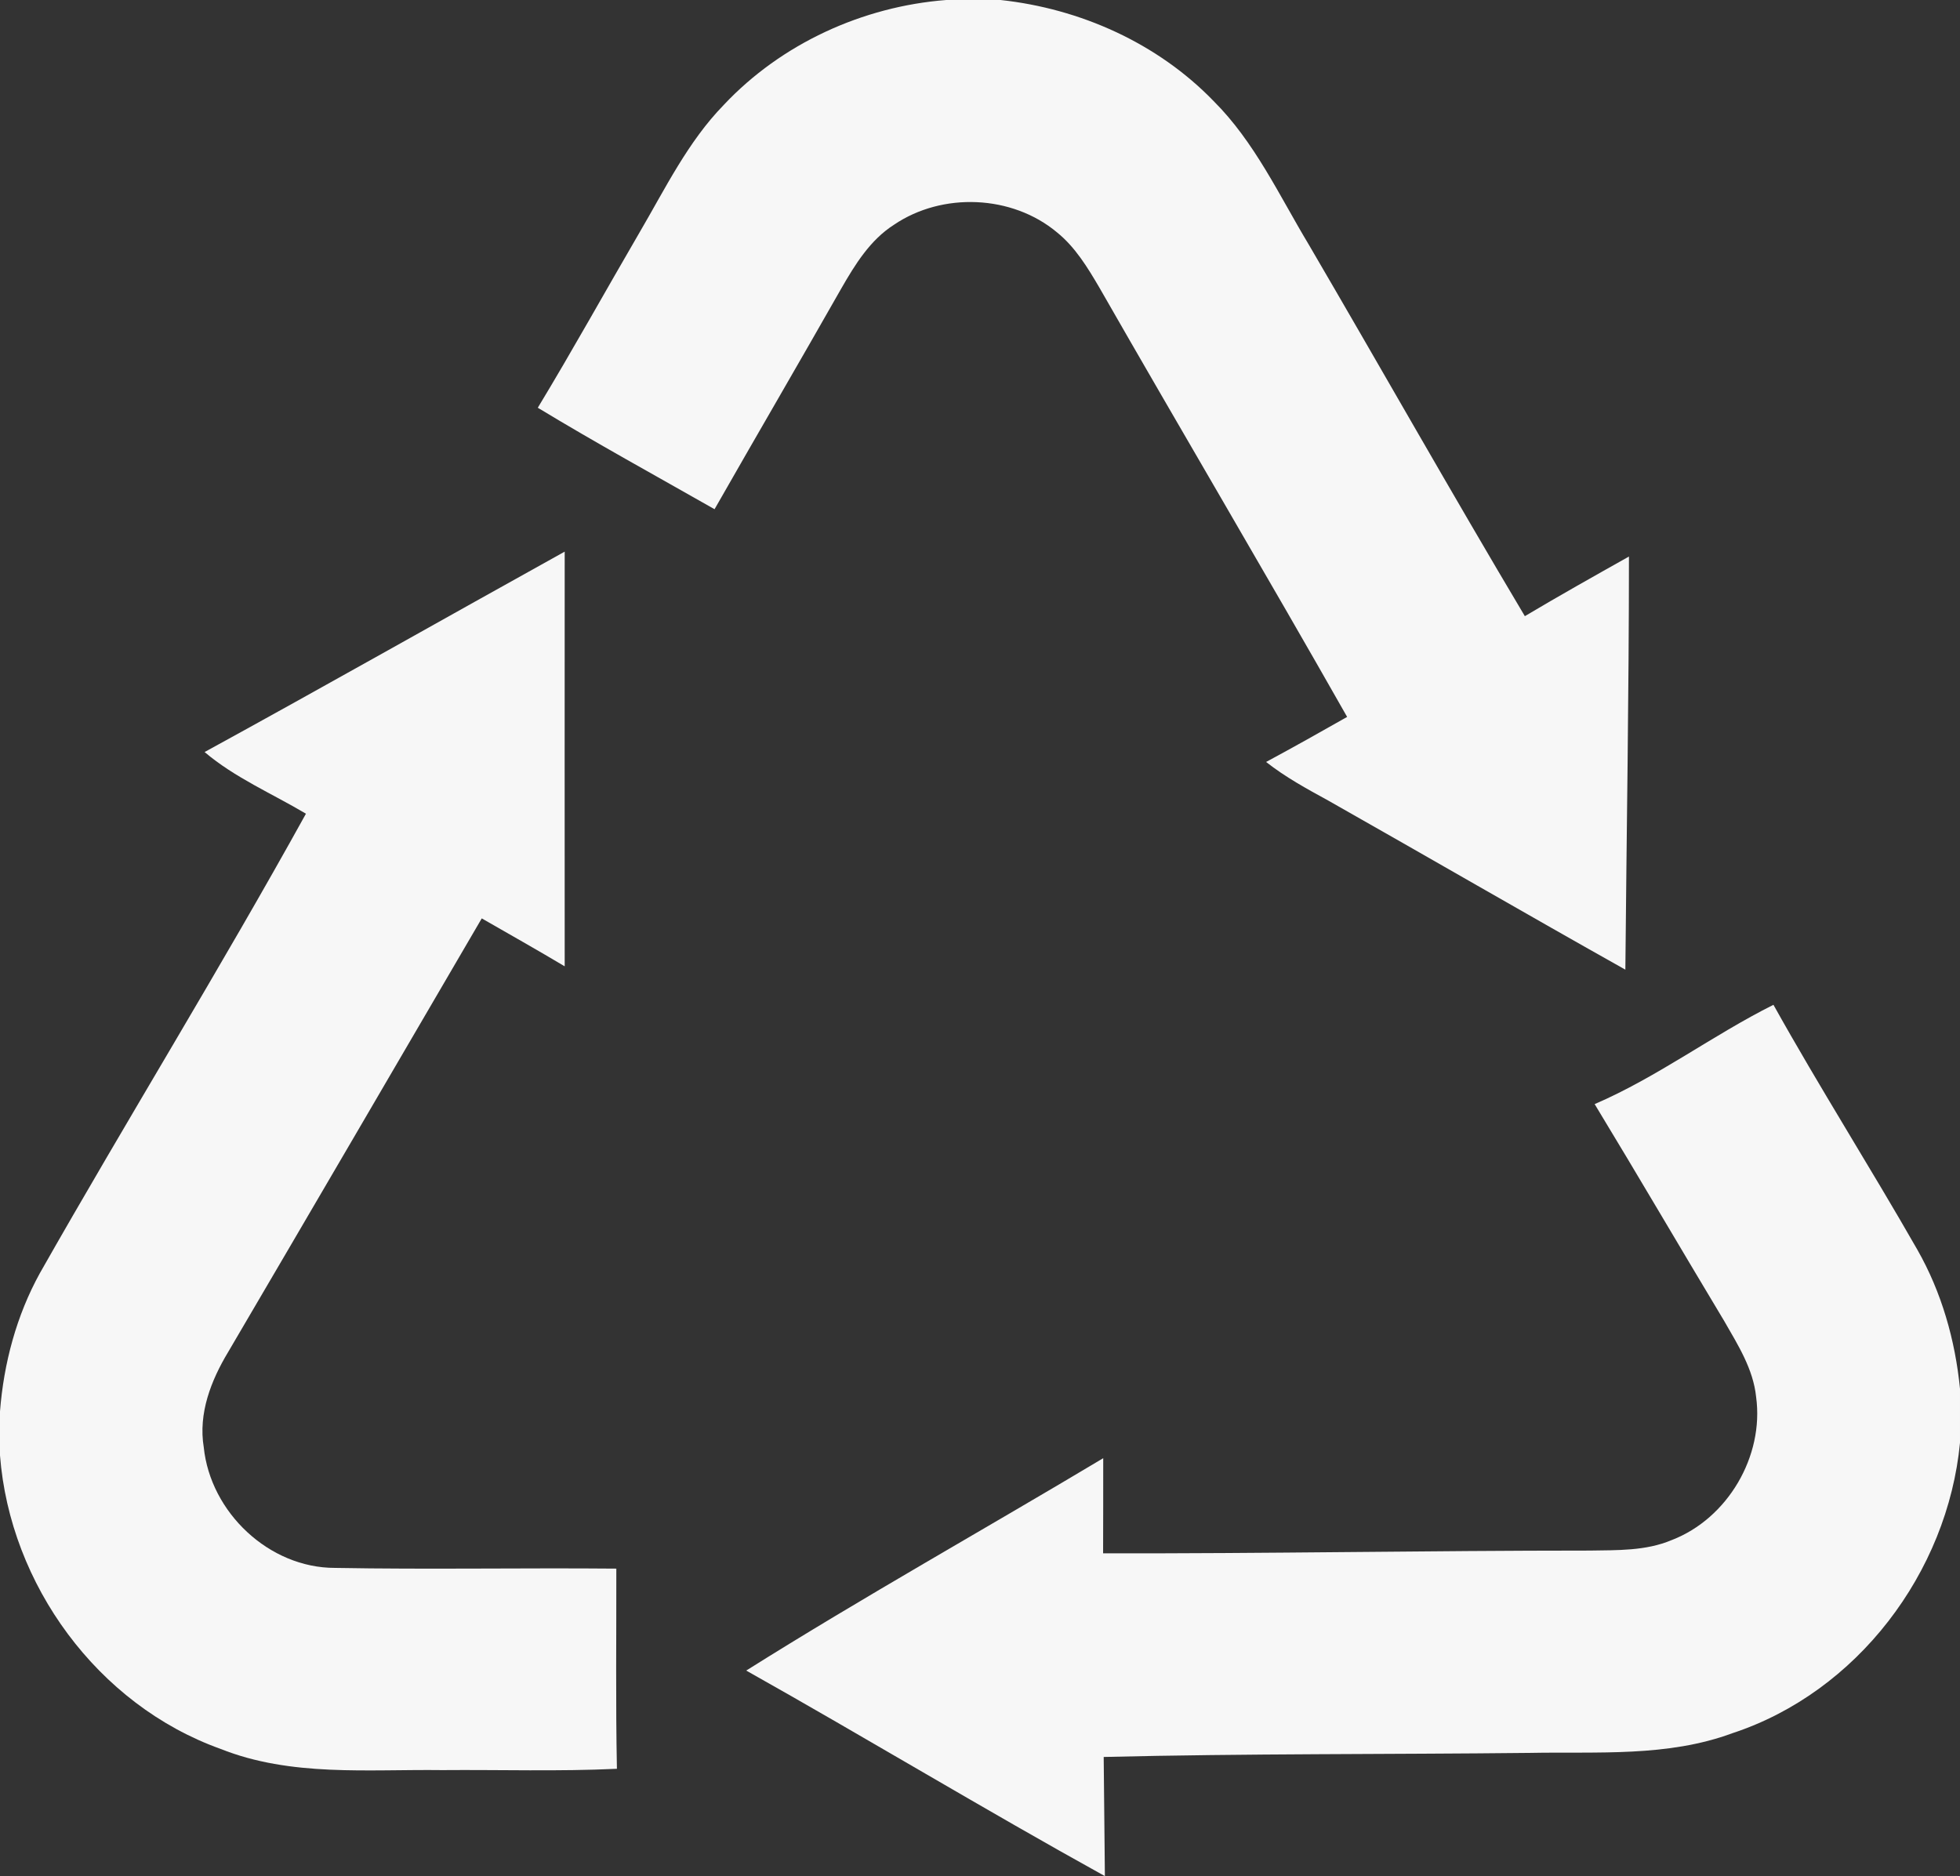
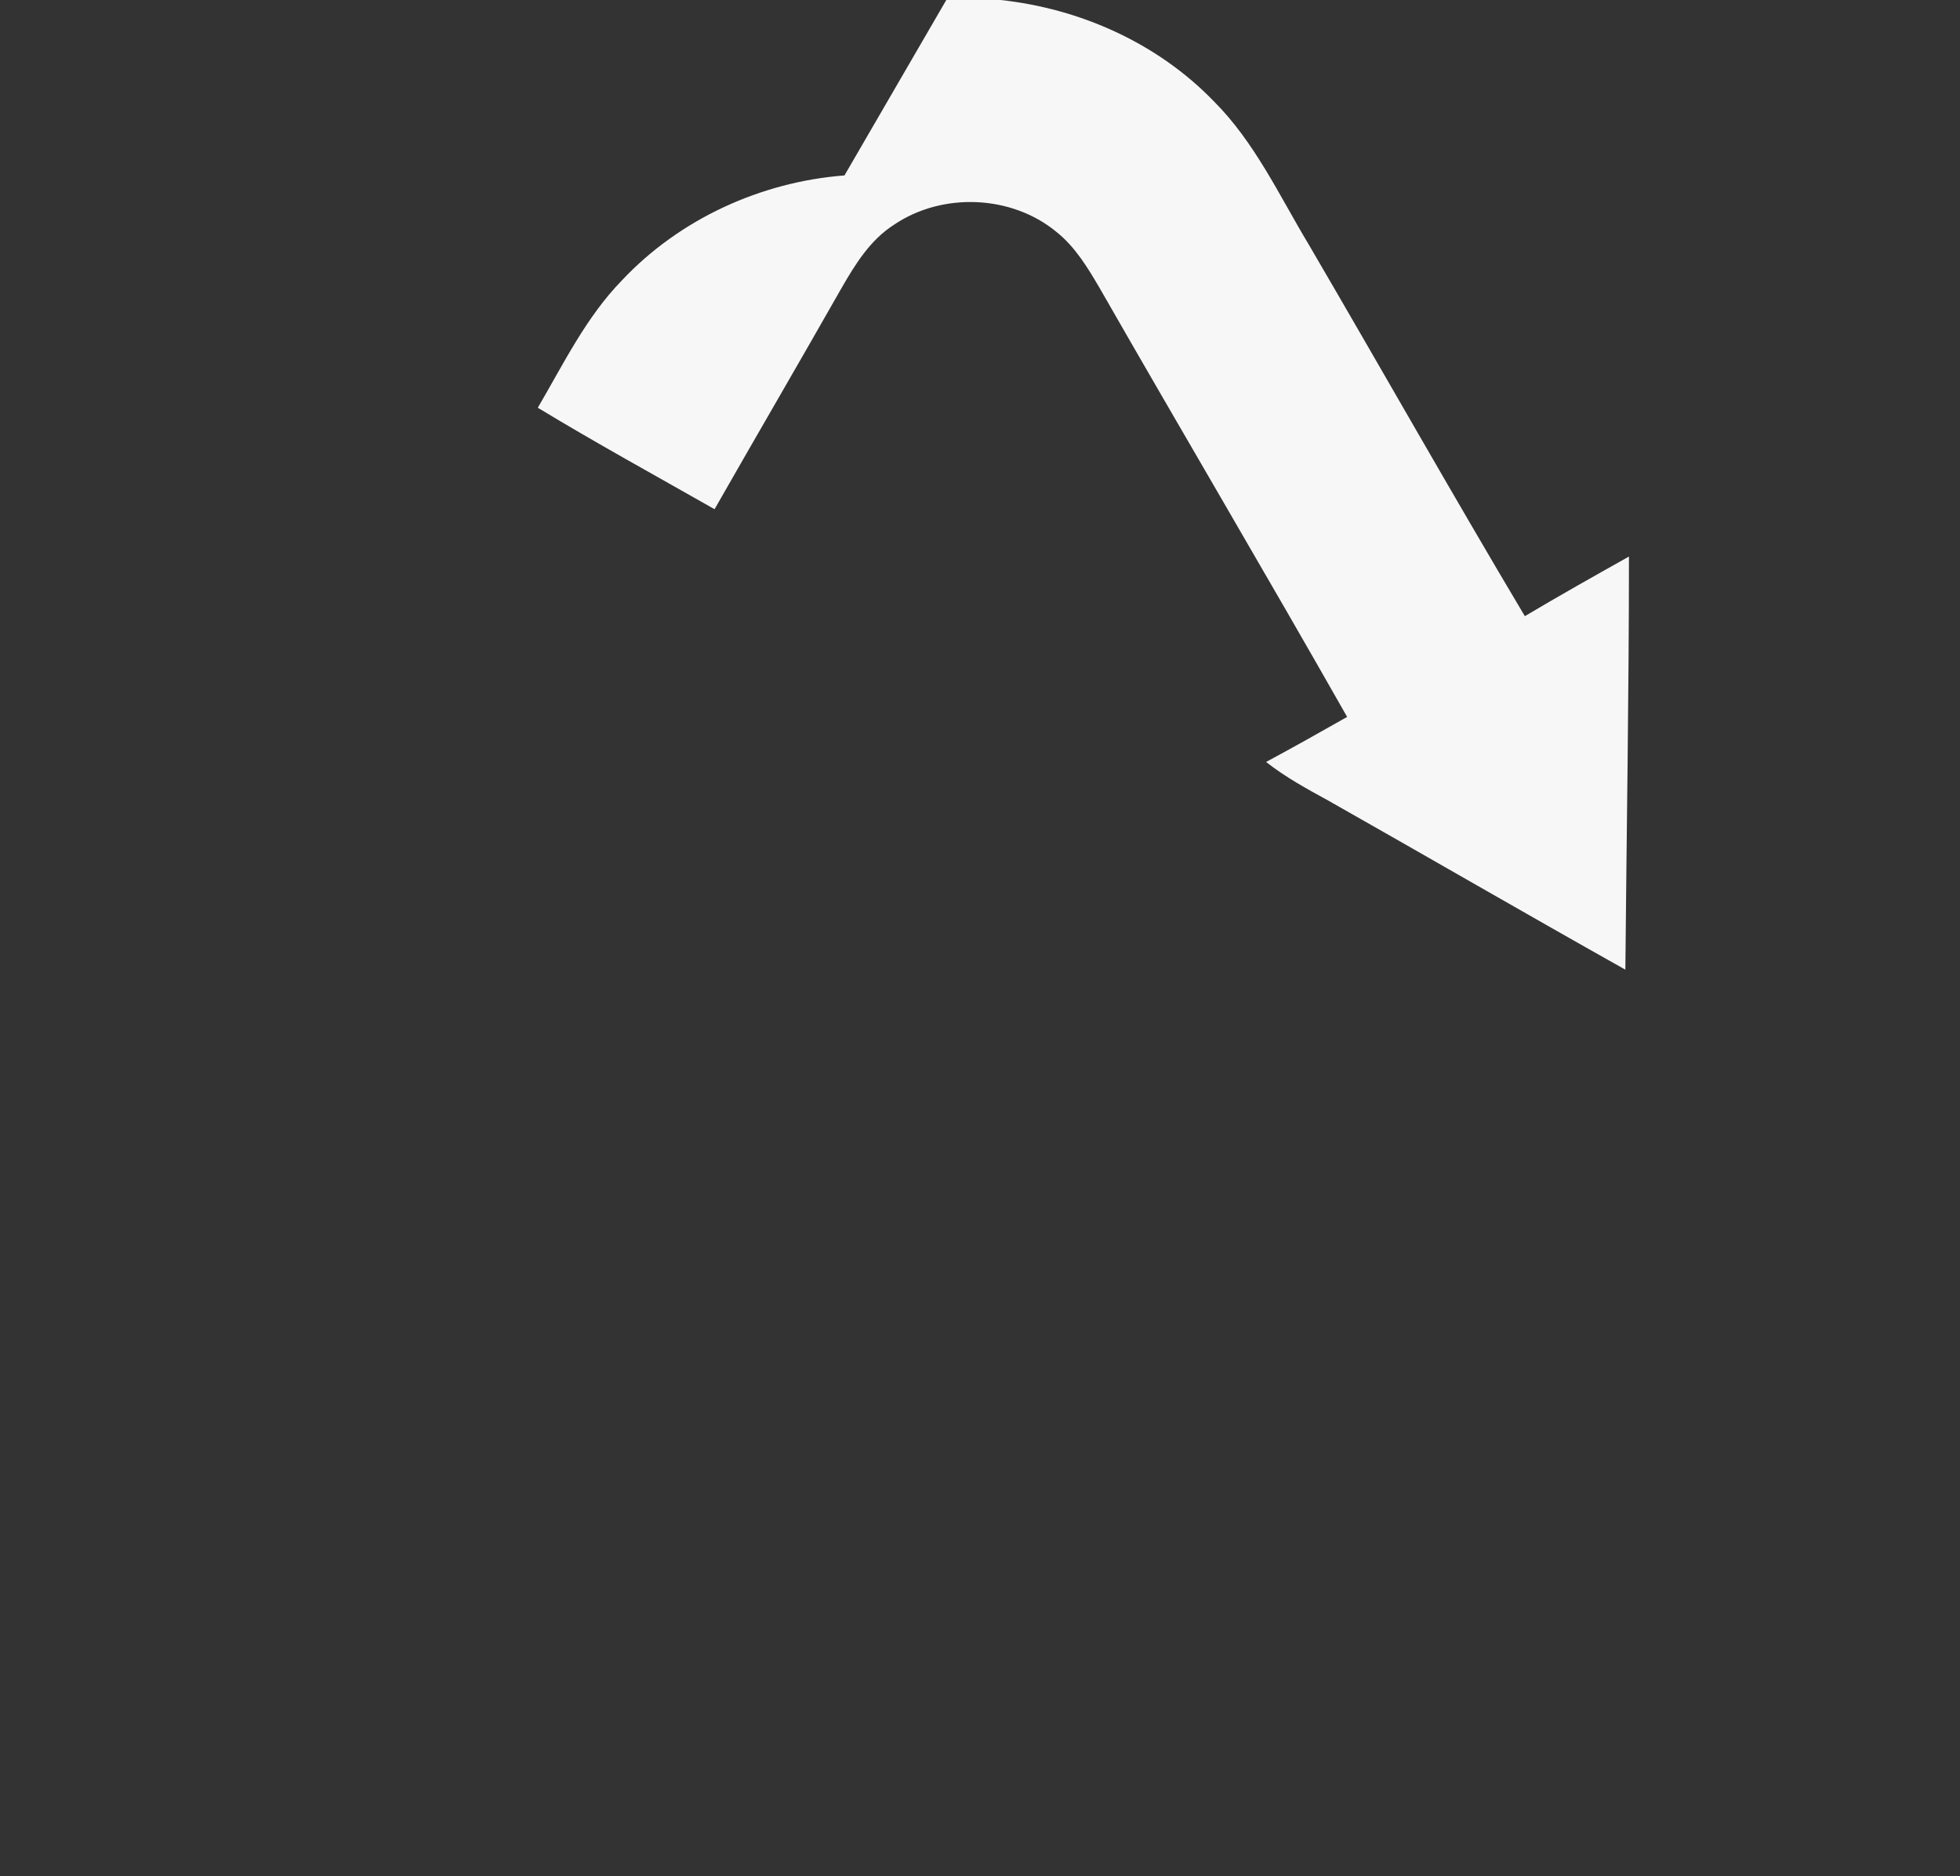
<svg xmlns="http://www.w3.org/2000/svg" width="164" height="157">
  <rect width="100%" height="100%" fill="#333333" stroke="none" />
  <g>
    <title>Layer 1</title>
-     <path id="svg_1" d="m79.18,0l4.54,0c6.67,0.72 13.14,3.61 17.83,8.46c3.43,3.42 5.48,7.88 7.95,11.99c6.05,10.35 11.95,20.8 18.09,31.11c2.87,-1.71 5.79,-3.35 8.71,-4.99c0,11.52 -0.2,23.04 -0.3,34.57c-8.32,-4.67 -16.56,-9.45 -24.86,-14.15c-1.79,-0.98 -3.59,-1.96 -5.2,-3.23c2.28,-1.23 4.53,-2.49 6.78,-3.77c-6.83,-12.03 -13.87,-23.94 -20.74,-35.94c-0.98,-1.67 -2.01,-3.37 -3.53,-4.6c-3.76,-3.15 -9.6,-3.39 -13.65,-0.64c-1.99,1.27 -3.25,3.32 -4.4,5.32c-3.51,6.18 -7.09,12.31 -10.61,18.48c-4.94,-2.81 -9.92,-5.54 -14.79,-8.49c2.93,-4.84 5.67,-9.79 8.52,-14.68c2.15,-3.67 4.04,-7.58 7.04,-10.66c4.82,-5.13 11.62,-8.24 18.62,-8.78z" fill="#f7f7f7" />
-     <path id="svg_2" d="m17.12,62.93c10.08,-5.52 20.08,-11.19 30.13,-16.77c-0.01,11.57 0,23.14 0,34.7c-2.3,-1.37 -4.62,-2.68 -6.94,-4.01c-7.06,12.09 -14.12,24.19 -21.21,36.27c-1.44,2.39 -2.52,5.15 -2.05,7.99c0.56,5.44 5.46,10.1 10.99,10.09c7.84,0.14 15.69,-0.01 23.53,0.06c0.01,5.59 -0.06,11.17 0.05,16.75c-4.87,0.23 -9.75,0.07 -14.62,0.11c-6.2,-0.08 -12.65,0.58 -18.56,-1.78c-10.26,-3.68 -17.61,-13.74 -18.44,-24.56l0,-3.67c0.31,-4.03 1.38,-8.03 3.34,-11.58c7.31,-12.88 15.1,-25.49 22.26,-38.44c-2.84,-1.69 -5.95,-3.01 -8.48,-5.16z" fill="#f7f7f7" />
-     <path id="svg_4" d="m133.43,92.39c5.25,-2.26 9.85,-5.75 14.96,-8.31c3.86,6.92 8.11,13.61 12.04,20.49c2.03,3.56 3.17,7.57 3.57,11.64l0,4.52c-1.04,10.86 -8.61,20.87 -19.04,24.3c-5.42,2.01 -11.29,1.54 -16.95,1.65c-11.89,0.13 -23.78,0.05 -35.66,0.34c0.03,3.32 0.07,6.64 0.1,9.97c-10.09,-5.58 -19.96,-11.55 -30.01,-17.2c9.8,-6.16 19.93,-11.82 29.87,-17.77c0,2.66 0,5.31 -0.01,7.96c13.57,0.03 27.14,-0.23 40.72,-0.23c2.3,-0.04 4.69,0.04 6.86,-0.88c4.68,-1.8 7.74,-7.02 7.06,-11.98c-0.24,-2.34 -1.53,-4.36 -2.67,-6.35c-3.63,-6.04 -7.18,-12.12 -10.84,-18.15z" fill="#f7f7f7" />
+     <path id="svg_1" d="m79.18,0l4.54,0c6.67,0.72 13.14,3.61 17.83,8.46c3.43,3.42 5.48,7.88 7.95,11.99c6.05,10.35 11.95,20.8 18.09,31.11c2.87,-1.71 5.79,-3.35 8.71,-4.99c0,11.52 -0.2,23.04 -0.3,34.57c-8.32,-4.67 -16.56,-9.45 -24.86,-14.15c-1.79,-0.98 -3.59,-1.96 -5.2,-3.23c2.28,-1.23 4.53,-2.49 6.78,-3.77c-6.83,-12.03 -13.87,-23.94 -20.74,-35.94c-0.98,-1.67 -2.01,-3.37 -3.53,-4.6c-3.76,-3.15 -9.6,-3.39 -13.65,-0.64c-1.99,1.27 -3.25,3.32 -4.4,5.32c-3.51,6.18 -7.09,12.31 -10.61,18.48c-4.94,-2.81 -9.92,-5.54 -14.79,-8.49c2.15,-3.67 4.04,-7.58 7.04,-10.66c4.82,-5.13 11.62,-8.24 18.62,-8.78z" fill="#f7f7f7" />
  </g>
</svg>